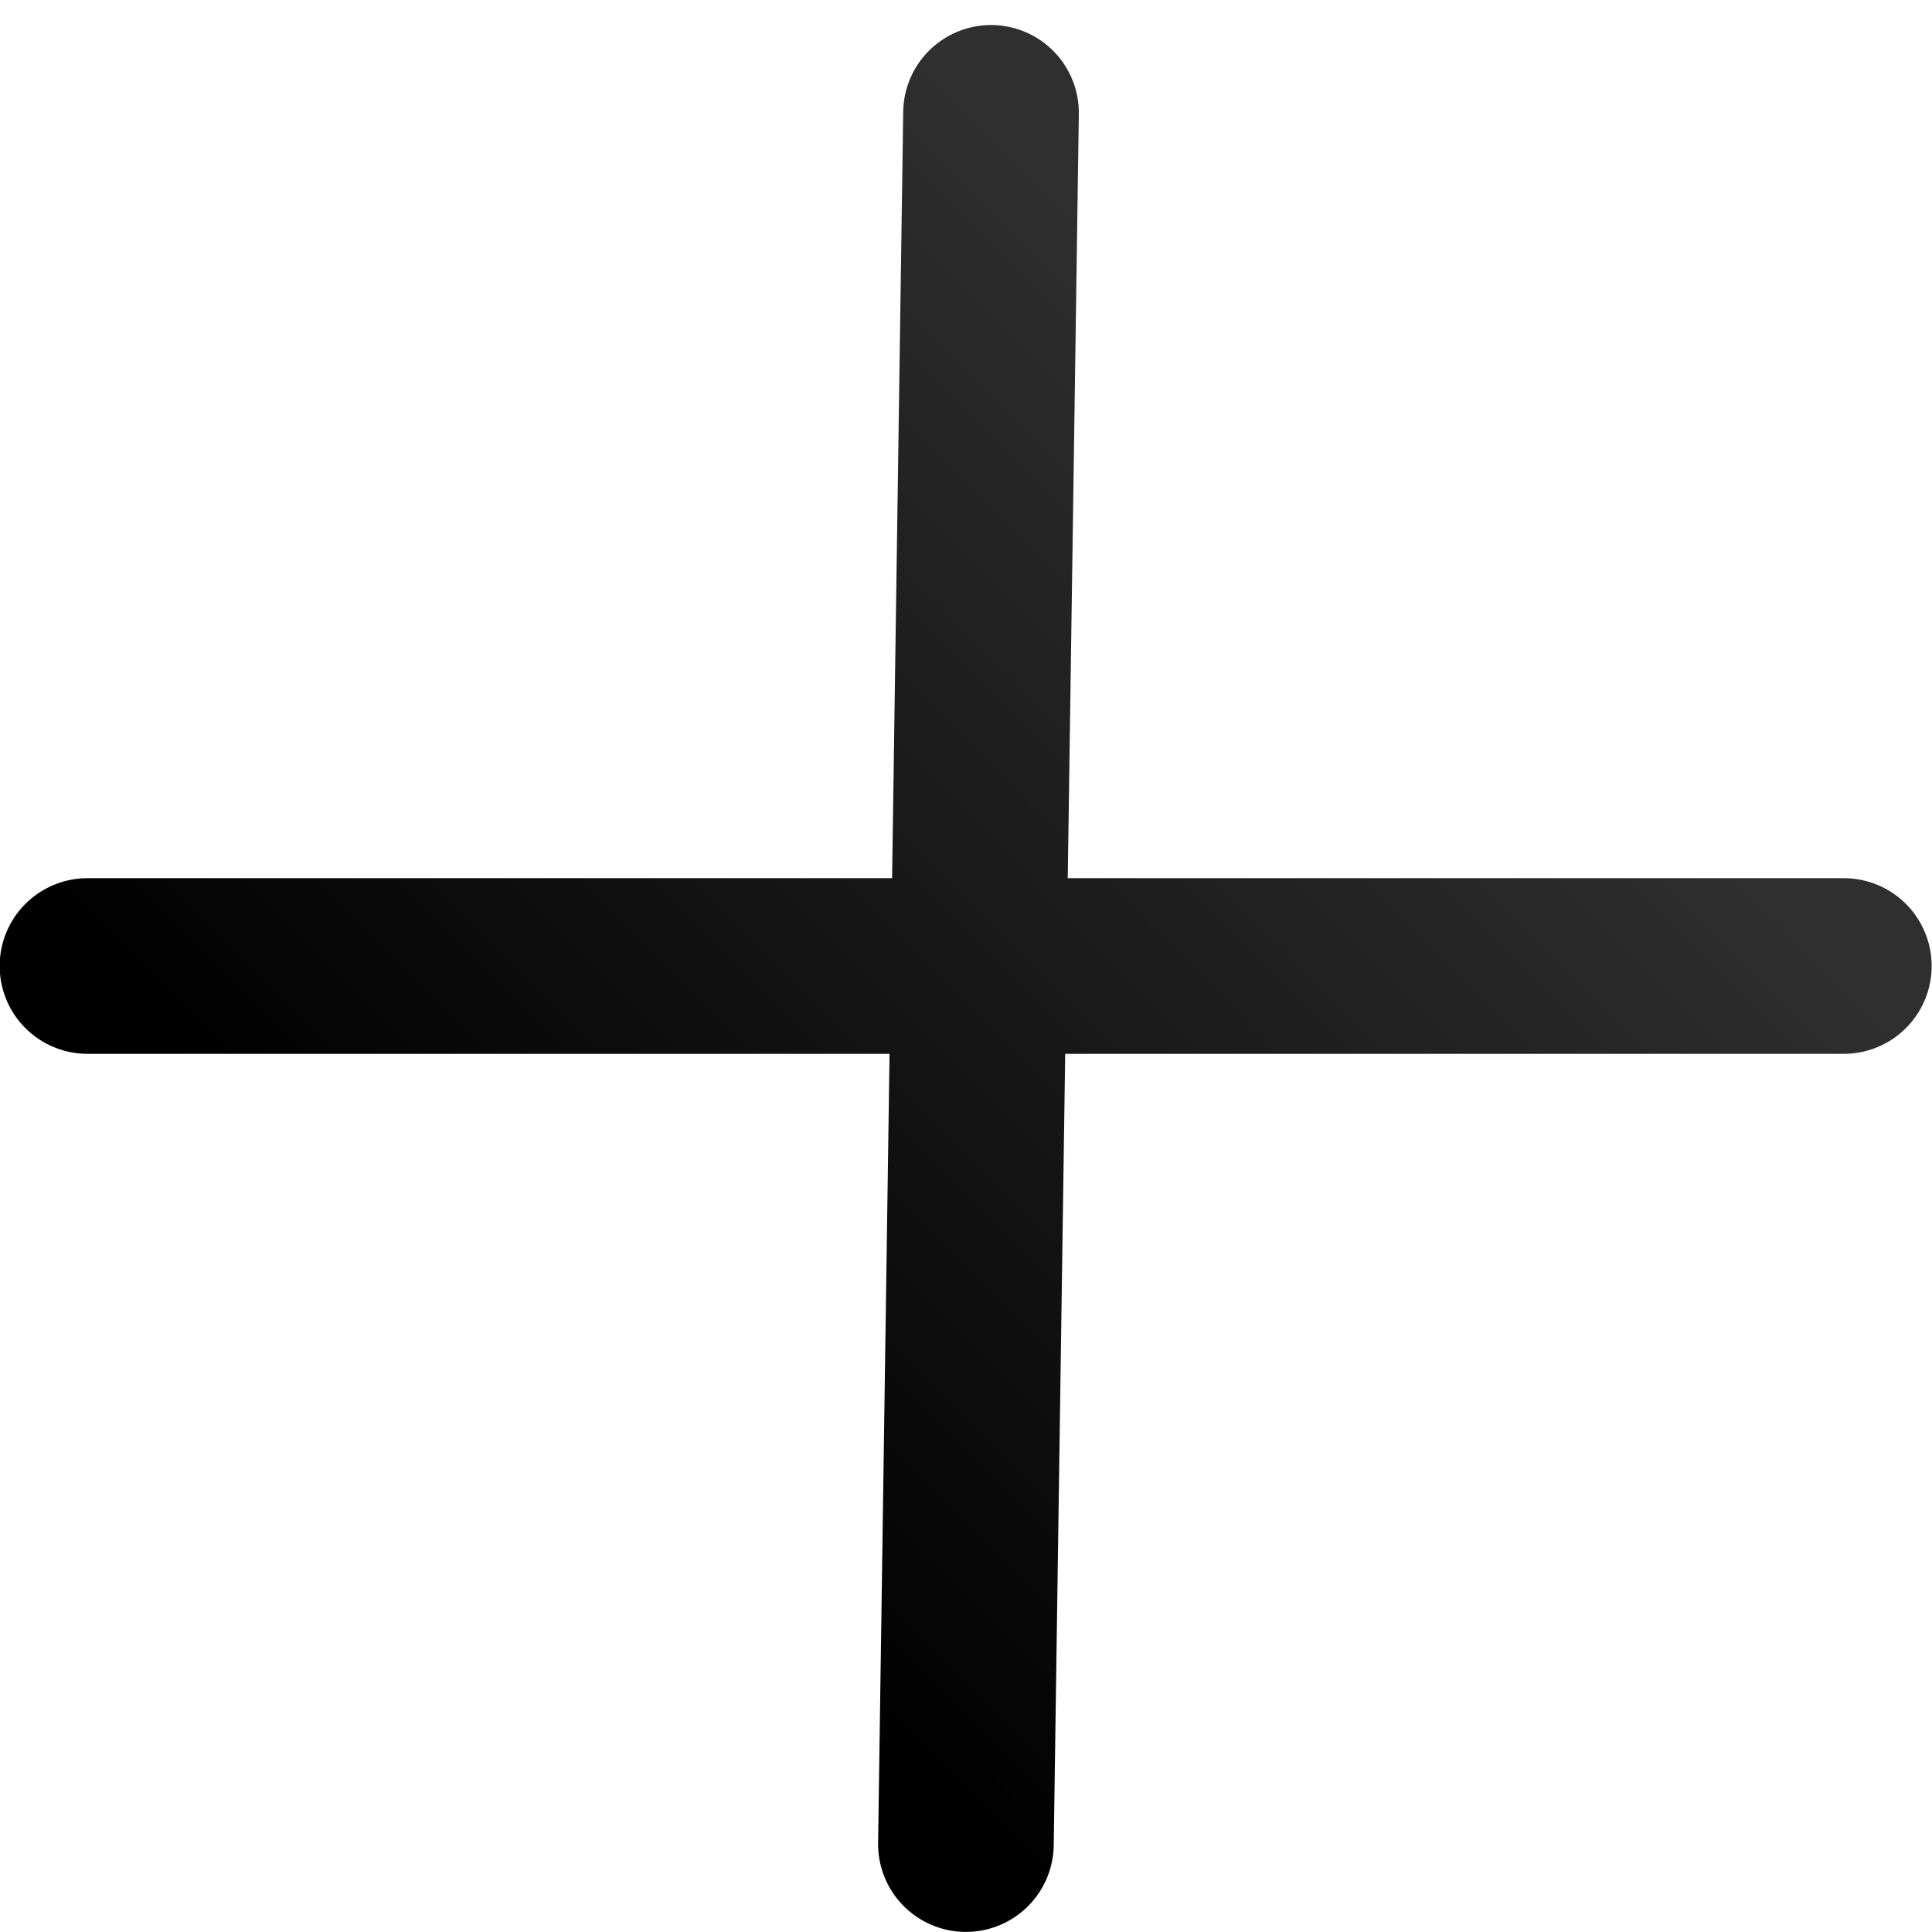
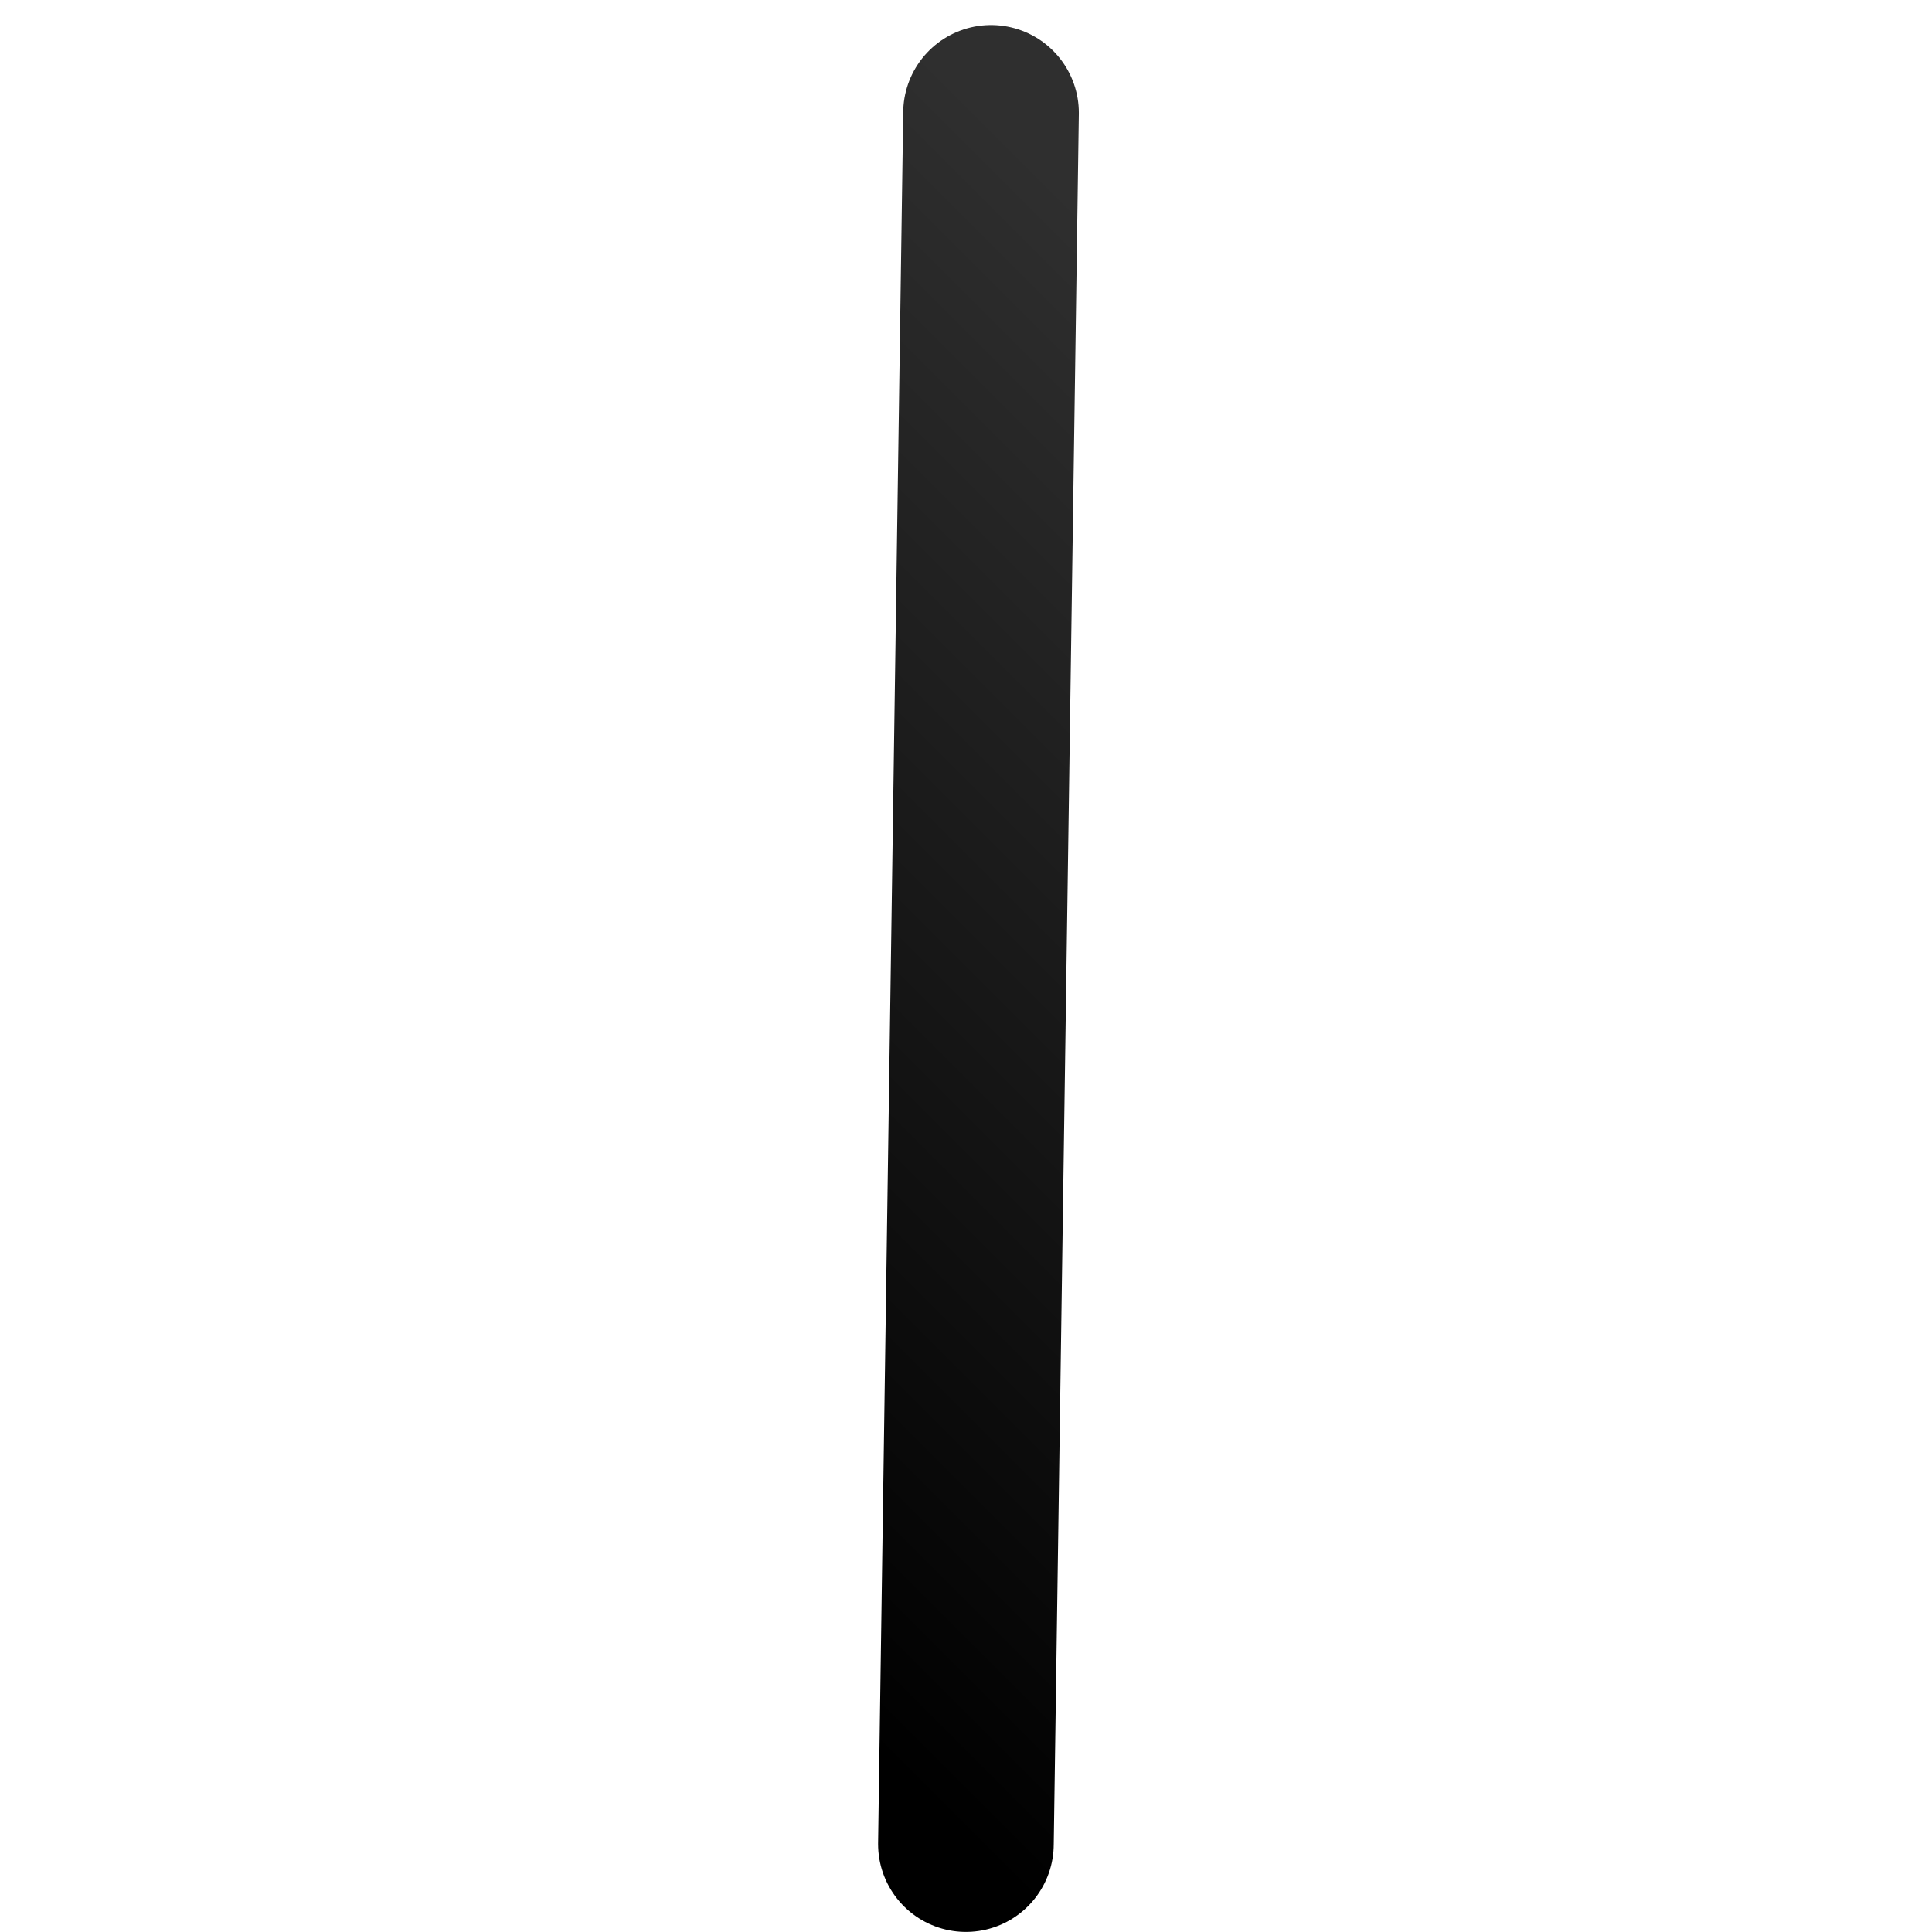
<svg xmlns="http://www.w3.org/2000/svg" width="22" height="22" viewBox="0 0 22 22" fill="none">
  <path d="M10.999 20.999L11.285 1.285" stroke="url(#paint0_linear_305_8063)" stroke-width="2" stroke-miterlimit="10" stroke-linecap="round" stroke-linejoin="round" />
-   <path d="M20.996 11L0.996 11" stroke="url(#paint1_linear_305_8063)" stroke-width="2" stroke-miterlimit="10" stroke-linecap="round" stroke-linejoin="round" />
  <defs>
    <linearGradient id="paint0_linear_305_8063" x1="16.142" y1="6.142" x2="6.142" y2="16.142" gradientUnits="userSpaceOnUse">
      <stop stop-color="#2F2F2F" />
      <stop offset="1" />
    </linearGradient>
    <linearGradient id="paint1_linear_305_8063" x1="15.996" y1="6" x2="5.996" y2="16" gradientUnits="userSpaceOnUse">
      <stop stop-color="#2F2F2F" />
      <stop offset="1" />
    </linearGradient>
  </defs>
</svg>